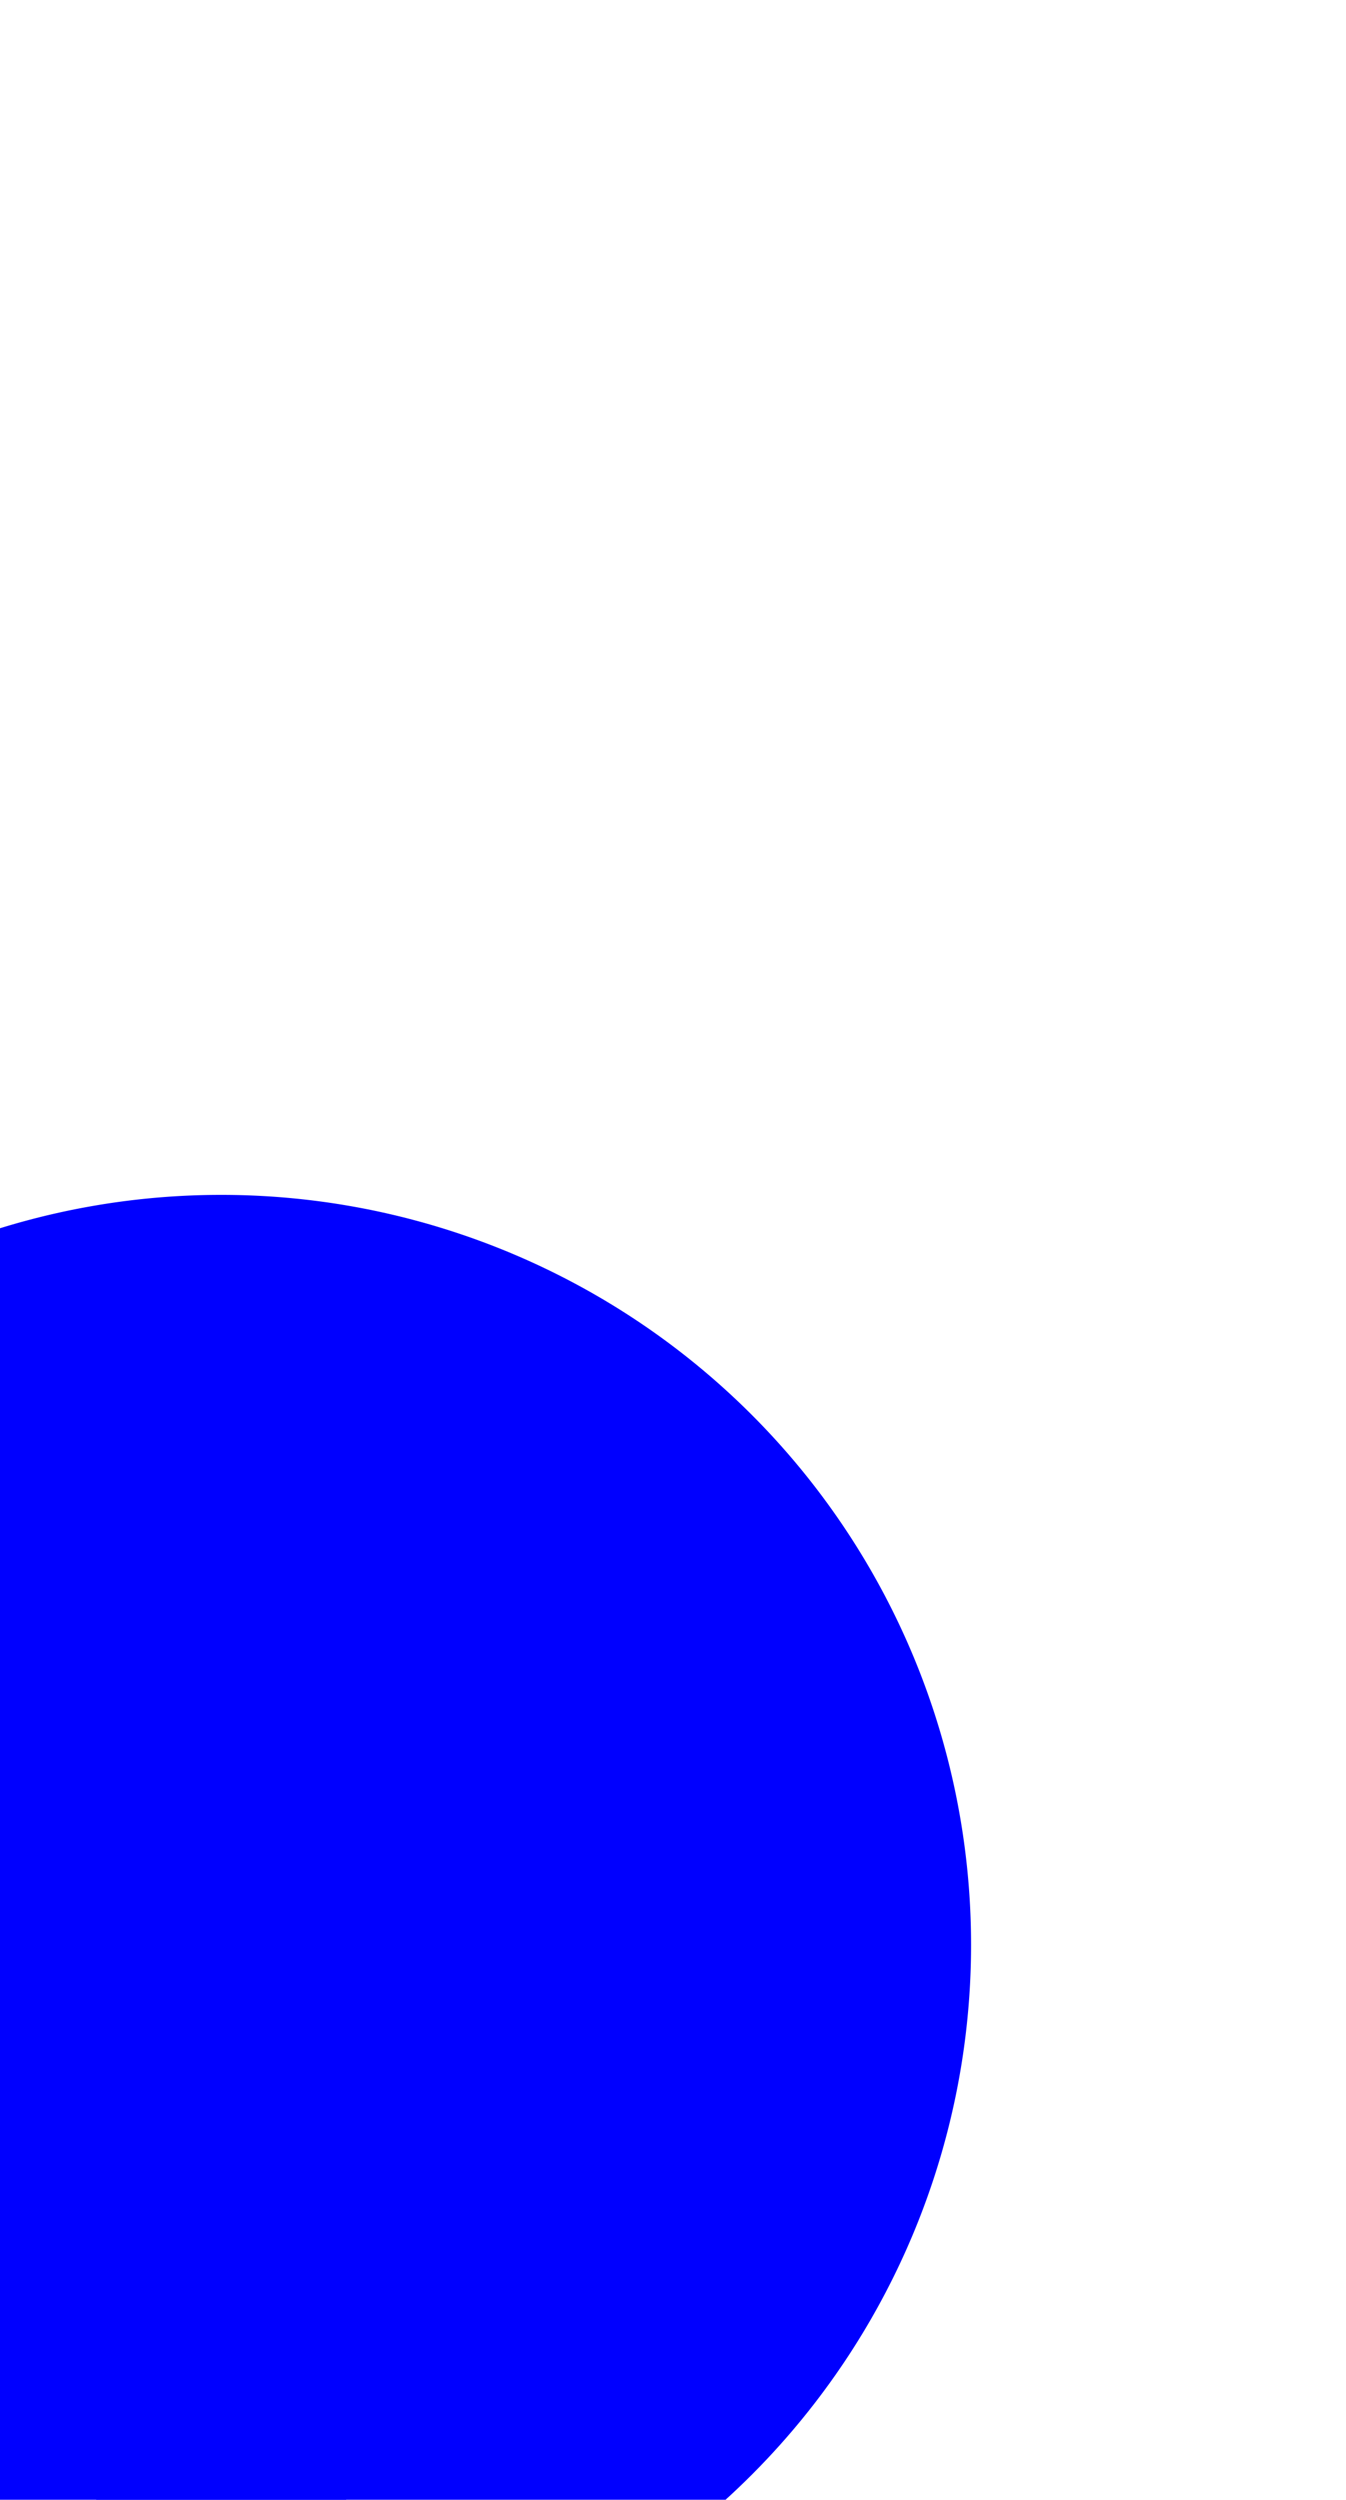
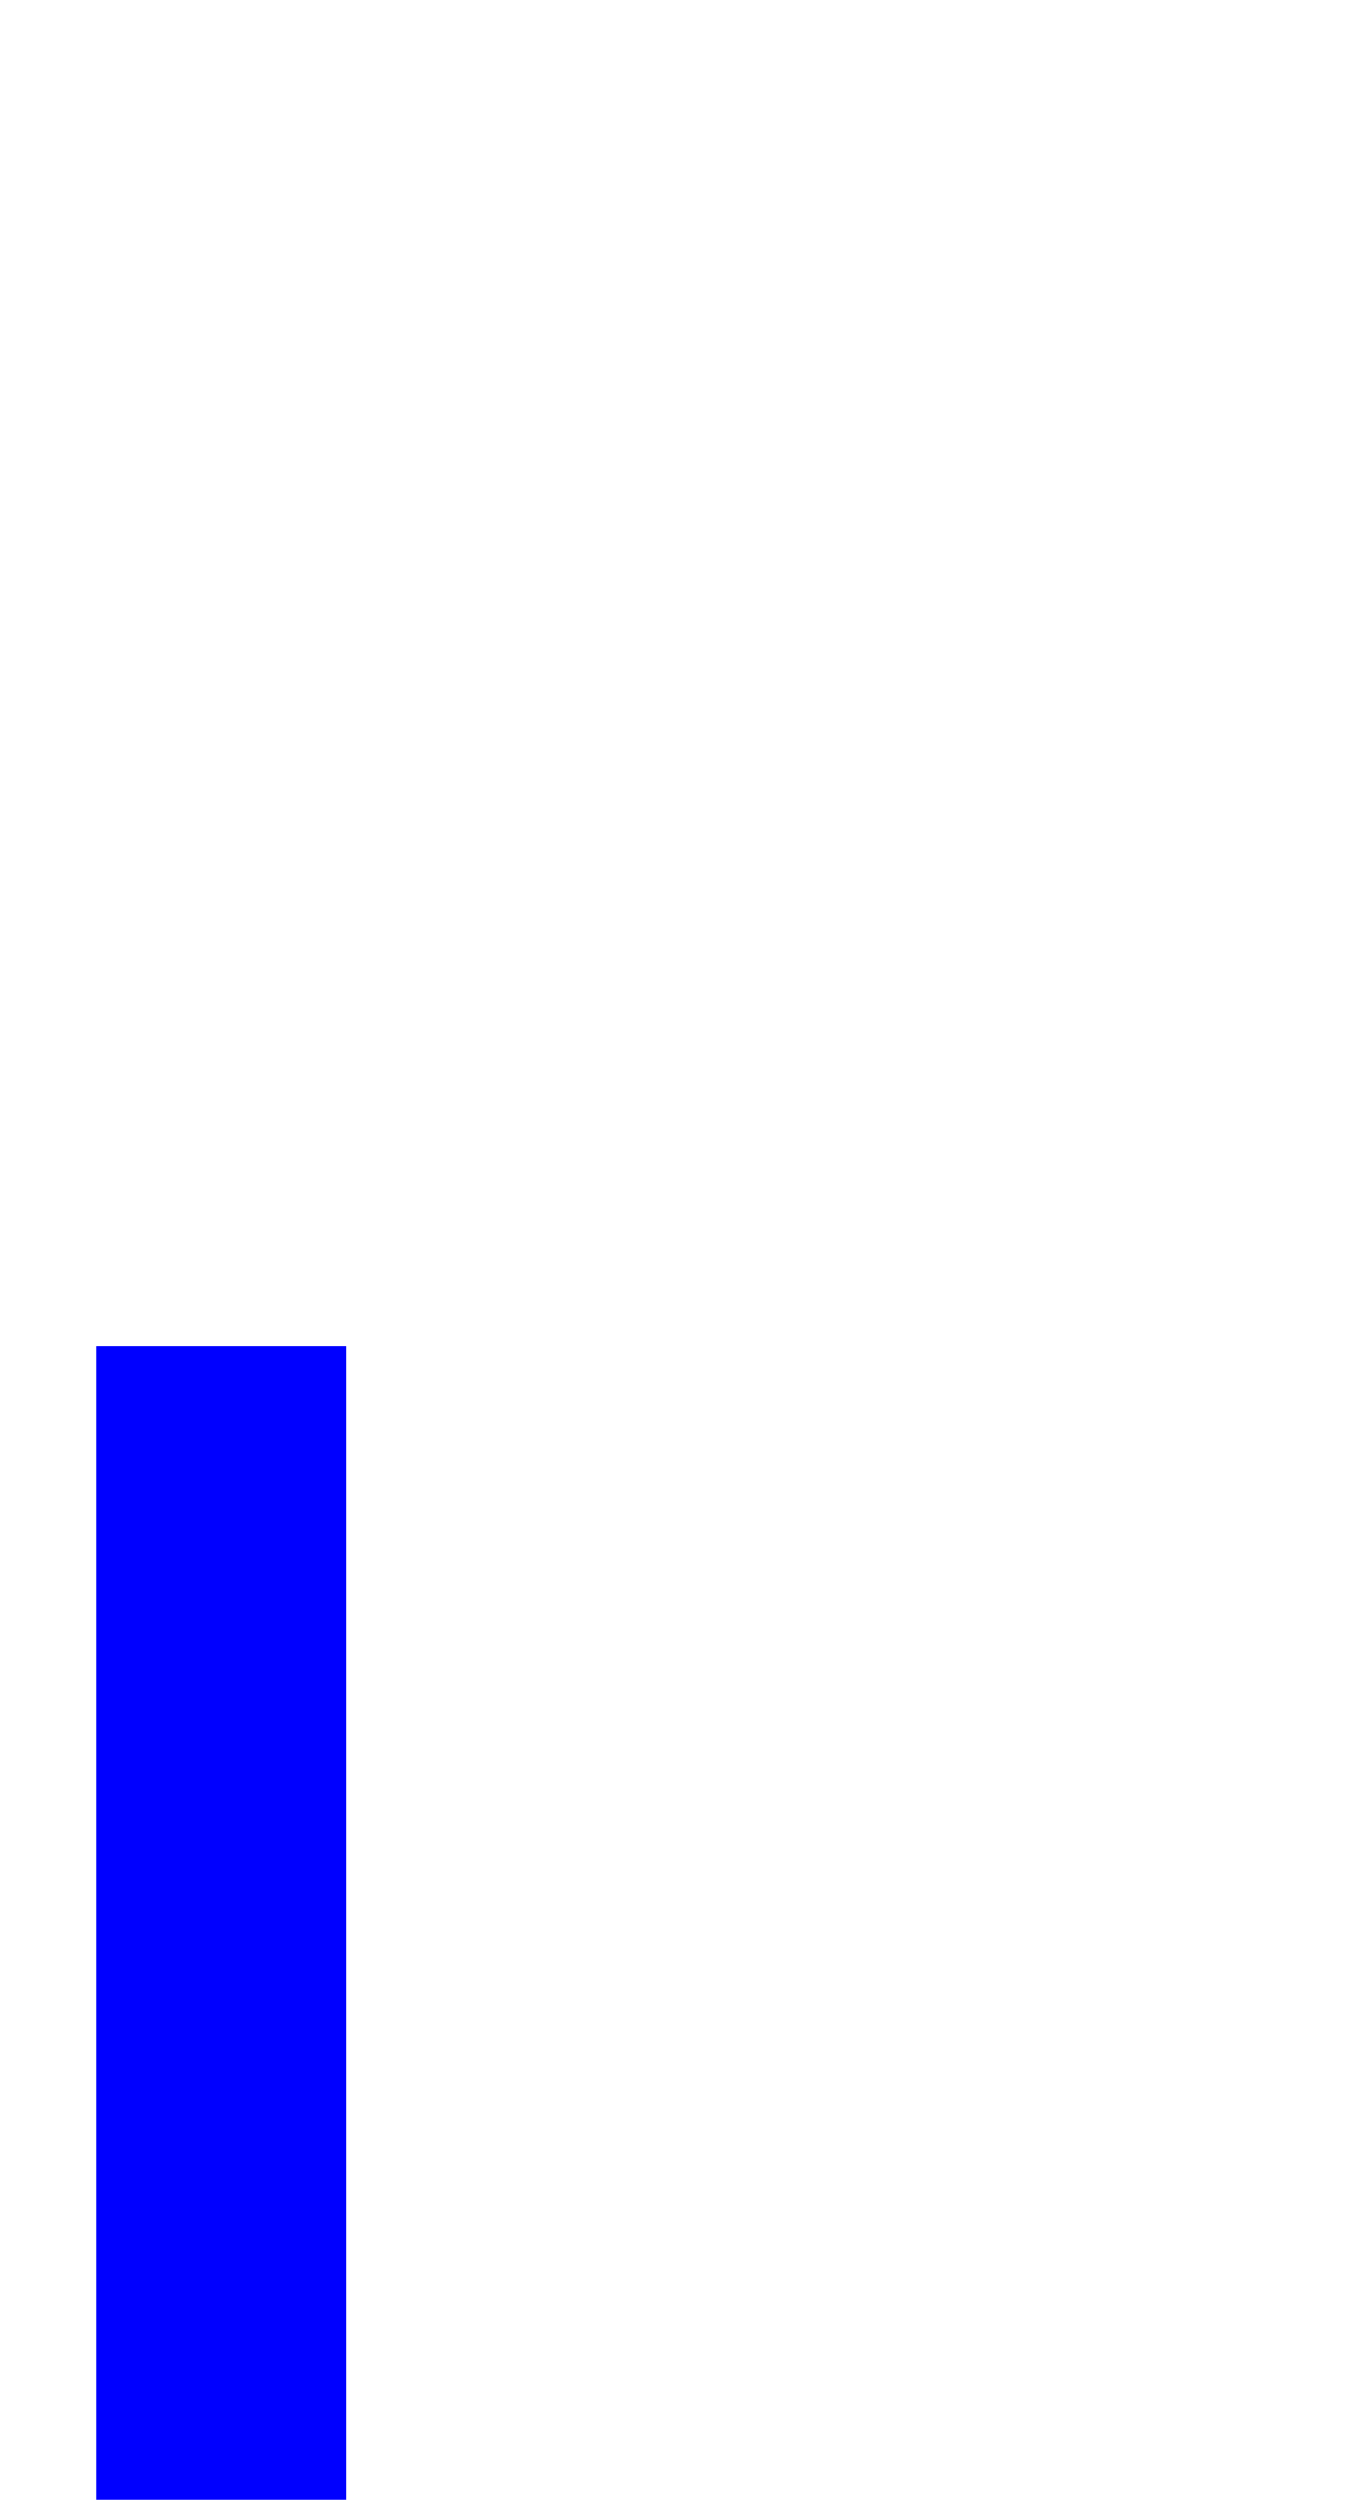
<svg xmlns="http://www.w3.org/2000/svg" version="1.1" width="5.385px" height="10px" preserveAspectRatio="xMidYMin meet" viewBox="1609 4850  3.385 10">
-   <path d="M 1608.885 4855.385  L 1608.885 5074.909  A 5 5 0 0 1 1603.885 5080.409 L 1221 5080.409  A 5 5 0 0 0 1216.5 5085.409 L 1216.5 5149  " stroke-width="1" stroke="#0000ff" fill="none" />
-   <path d="M 1608.885 4854.78  A 3 3 0 0 0 1605.885 4857.78 A 3 3 0 0 0 1608.885 4860.78 A 3 3 0 0 0 1611.885 4857.78 A 3 3 0 0 0 1608.885 4854.78 Z " fill-rule="nonzero" fill="#0000ff" stroke="none" />
+   <path d="M 1608.885 4855.385  L 1608.885 5074.909  A 5 5 0 0 1 1603.885 5080.409 A 5 5 0 0 0 1216.5 5085.409 L 1216.5 5149  " stroke-width="1" stroke="#0000ff" fill="none" />
</svg>